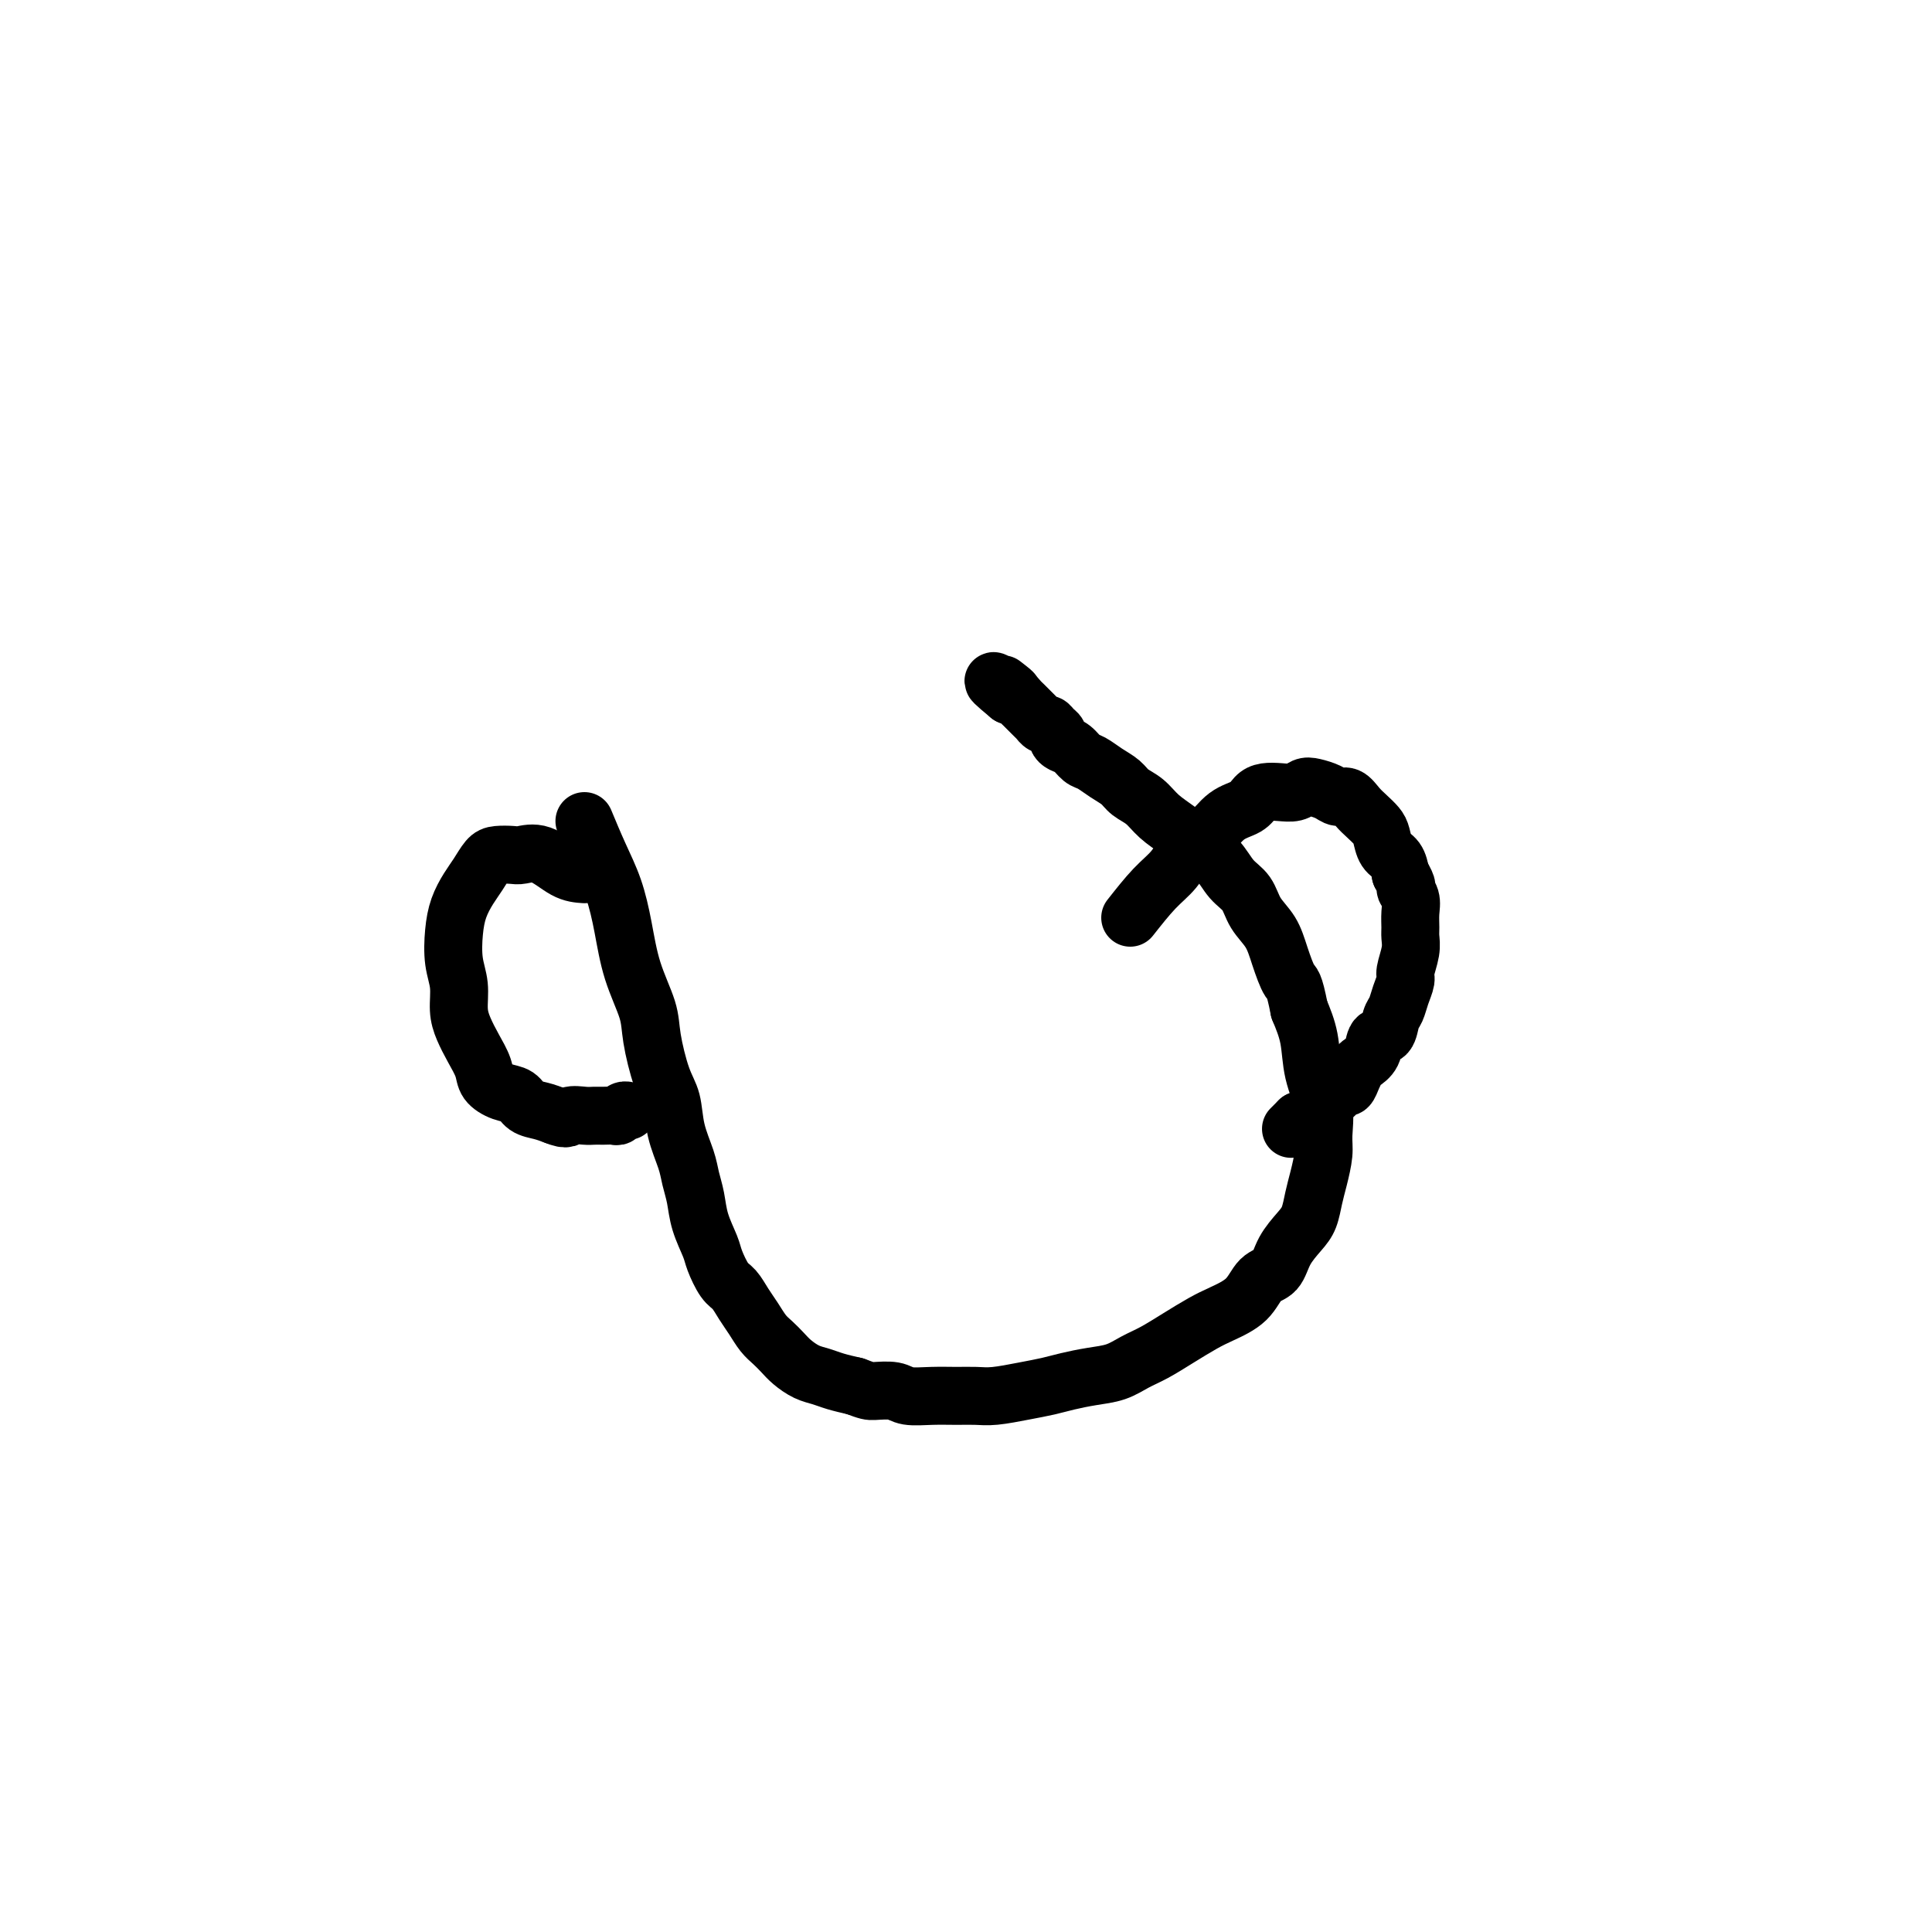
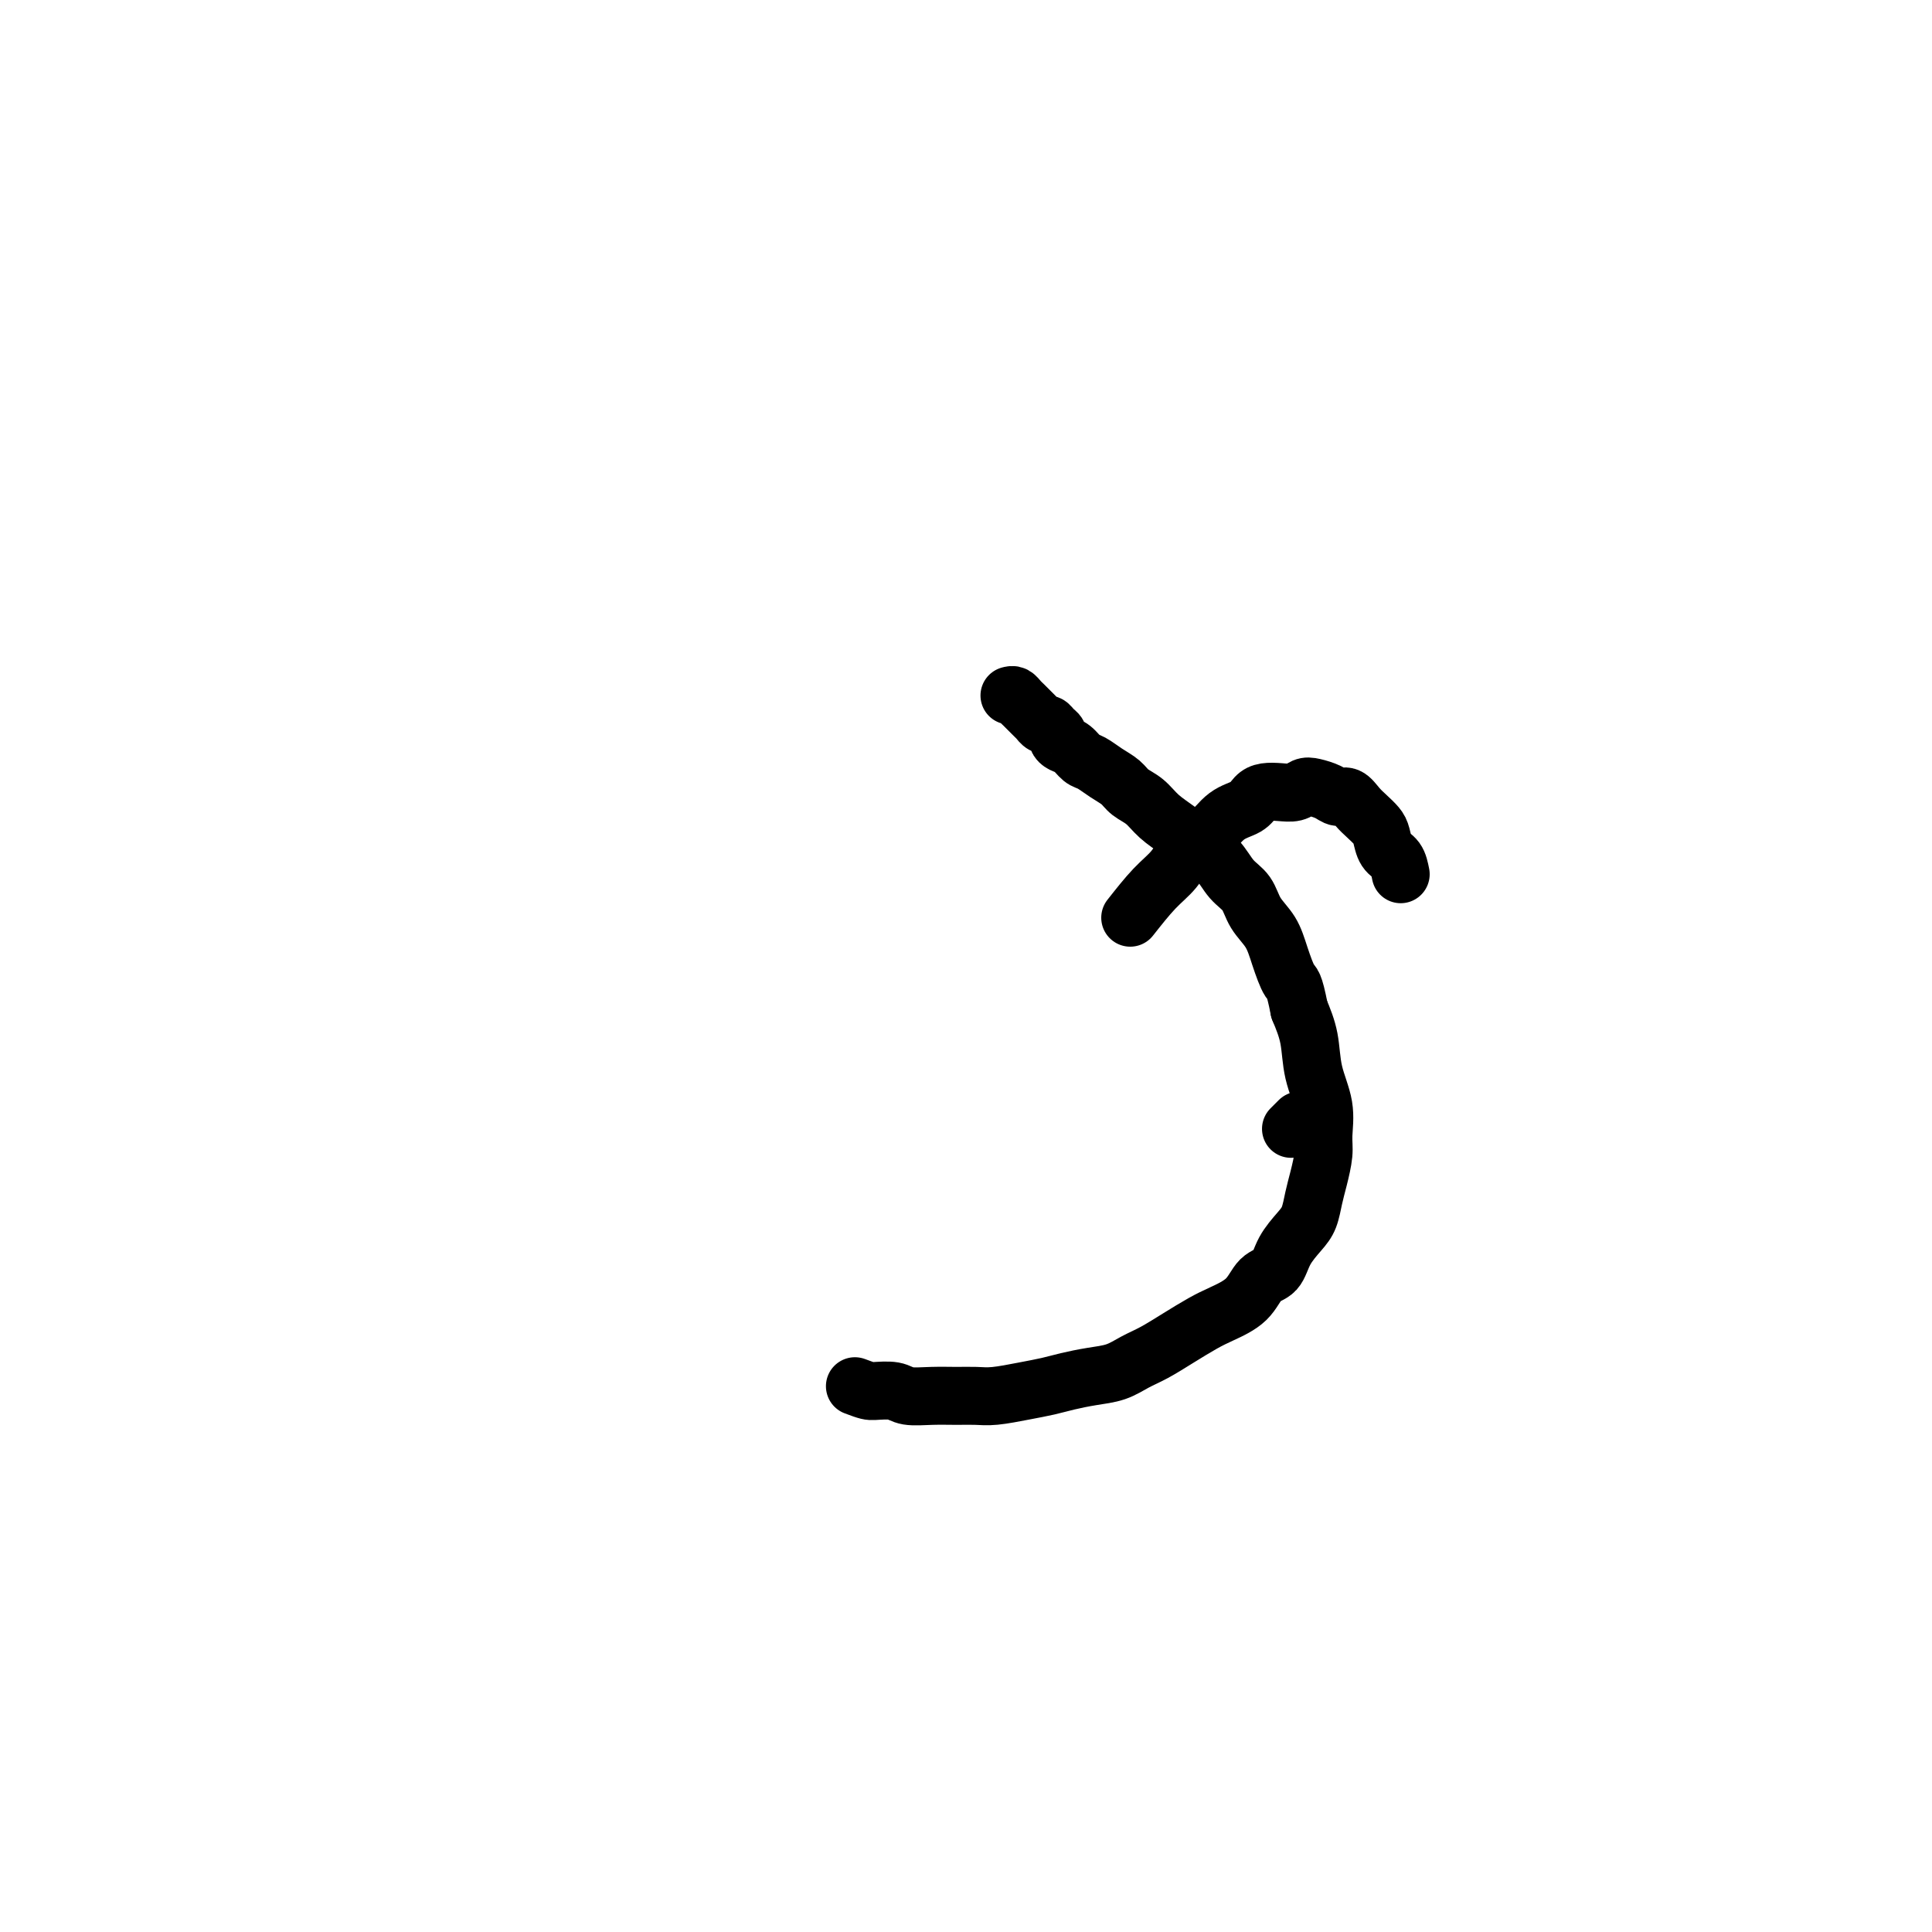
<svg xmlns="http://www.w3.org/2000/svg" viewBox="0 0 400 400" version="1.1">
  <g fill="none" stroke="#000000" stroke-width="12" stroke-linecap="round" stroke-linejoin="round">
-     <path d="M121,181c-1.235,-0.083 -2.470,-0.166 -4,-1c-1.530,-0.834 -3.354,-2.418 -5,-3c-1.646,-0.582 -3.112,-0.161 -4,0c-0.888,0.161 -1.196,0.062 -2,0c-0.804,-0.062 -2.103,-0.086 -3,0c-0.897,0.086 -1.393,0.282 -2,1c-0.607,0.718 -1.327,1.959 -2,3c-0.673,1.041 -1.301,1.884 -2,3c-0.699,1.116 -1.470,2.507 -2,4c-0.530,1.493 -0.819,3.088 -1,5c-0.181,1.912 -0.253,4.142 0,6c0.253,1.858 0.831,3.344 1,5c0.169,1.656 -0.073,3.483 0,5c0.073,1.517 0.459,2.725 1,4c0.541,1.275 1.237,2.617 2,4c0.763,1.383 1.593,2.808 2,4c0.407,1.192 0.391,2.151 1,3c0.609,0.849 1.843,1.589 3,2c1.157,0.411 2.238,0.491 3,1c0.762,0.509 1.205,1.445 2,2c0.795,0.555 1.941,0.730 3,1c1.059,0.270 2.029,0.635 3,1" />
-     <path d="M115,231c2.689,1.083 2.412,0.290 3,0c0.588,-0.290 2.041,-0.077 3,0c0.959,0.077 1.422,0.017 2,0c0.578,-0.017 1.269,0.010 2,0c0.731,-0.010 1.503,-0.055 2,0c0.497,0.055 0.721,0.211 1,0c0.279,-0.211 0.614,-0.787 1,-1c0.386,-0.213 0.825,-0.061 1,0c0.175,0.061 0.088,0.030 0,0" />
    <path d="M234,190c1.725,-2.188 3.451,-4.375 5,-6c1.549,-1.625 2.922,-2.686 4,-4c1.078,-1.314 1.860,-2.880 3,-4c1.140,-1.120 2.636,-1.792 4,-3c1.364,-1.208 2.595,-2.951 4,-4c1.405,-1.049 2.985,-1.405 4,-2c1.015,-0.595 1.465,-1.431 2,-2c0.535,-0.569 1.153,-0.871 2,-1c0.847,-0.129 1.921,-0.084 3,0c1.079,0.084 2.162,0.209 3,0c0.838,-0.209 1.432,-0.751 2,-1c0.568,-0.249 1.111,-0.204 2,0c0.889,0.204 2.125,0.568 3,1c0.875,0.432 1.390,0.931 2,1c0.610,0.069 1.315,-0.292 2,0c0.685,0.292 1.348,1.237 2,2c0.652,0.763 1.292,1.344 2,2c0.708,0.656 1.485,1.386 2,2c0.515,0.614 0.767,1.113 1,2c0.233,0.887 0.447,2.162 1,3c0.553,0.838 1.444,1.239 2,2c0.556,0.761 0.778,1.880 1,3" />
-     <path d="M290,181c1.867,3.071 1.036,2.748 1,3c-0.036,0.252 0.723,1.080 1,2c0.277,0.920 0.070,1.931 0,3c-0.070,1.069 -0.004,2.197 0,3c0.004,0.803 -0.055,1.282 0,2c0.055,0.718 0.222,1.677 0,3c-0.222,1.323 -0.833,3.010 -1,4c-0.167,0.990 0.111,1.281 0,2c-0.111,0.719 -0.611,1.864 -1,3c-0.389,1.136 -0.666,2.261 -1,3c-0.334,0.739 -0.723,1.091 -1,2c-0.277,0.909 -0.441,2.375 -1,3c-0.559,0.625 -1.512,0.407 -2,1c-0.488,0.593 -0.512,1.995 -1,3c-0.488,1.005 -1.440,1.613 -2,2c-0.560,0.387 -0.727,0.551 -1,1c-0.273,0.449 -0.650,1.181 -1,2c-0.350,0.819 -0.671,1.725 -1,2c-0.329,0.275 -0.665,-0.081 -1,0c-0.335,0.081 -0.667,0.599 -1,1c-0.333,0.401 -0.666,0.686 -1,1c-0.334,0.314 -0.668,0.658 -1,1c-0.332,0.342 -0.662,0.684 -1,1c-0.338,0.316 -0.683,0.606 -1,1c-0.317,0.394 -0.606,0.890 -1,1c-0.394,0.110 -0.893,-0.167 -1,0c-0.107,0.167 0.177,0.777 0,1c-0.177,0.223 -0.817,0.060 -1,0c-0.183,-0.060 0.091,-0.017 0,0c-0.091,0.017 -0.545,0.009 -1,0" />
    <path d="M269,232c-3.000,3.000 -1.500,1.500 0,0" />
-     <path d="M121,170c0.979,2.350 1.958,4.701 3,7c1.042,2.299 2.148,4.547 3,7c0.852,2.453 1.449,5.111 2,8c0.551,2.889 1.055,6.010 2,9c0.945,2.990 2.332,5.848 3,8c0.668,2.152 0.616,3.597 1,6c0.384,2.403 1.202,5.762 2,8c0.798,2.238 1.576,3.353 2,5c0.424,1.647 0.494,3.825 1,6c0.506,2.175 1.449,4.347 2,6c0.551,1.653 0.710,2.786 1,4c0.290,1.214 0.711,2.507 1,4c0.289,1.493 0.448,3.186 1,5c0.552,1.814 1.499,3.749 2,5c0.501,1.251 0.557,1.818 1,3c0.443,1.182 1.273,2.978 2,4c0.727,1.022 1.349,1.271 2,2c0.651,0.729 1.329,1.939 2,3c0.671,1.061 1.334,1.975 2,3c0.666,1.025 1.336,2.162 2,3c0.664,0.838 1.322,1.376 2,2c0.678,0.624 1.377,1.333 2,2c0.623,0.667 1.170,1.292 2,2c0.830,0.708 1.944,1.499 3,2c1.056,0.501 2.053,0.712 3,1c0.947,0.288 1.842,0.654 3,1c1.158,0.346 2.579,0.673 4,1" />
    <path d="M177,287c2.706,1.016 2.972,1.057 4,1c1.028,-0.057 2.820,-0.212 4,0c1.180,0.212 1.748,0.790 3,1c1.252,0.210 3.187,0.053 5,0c1.813,-0.053 3.503,-0.003 5,0c1.497,0.003 2.801,-0.041 4,0c1.199,0.041 2.294,0.165 4,0c1.706,-0.165 4.024,-0.621 6,-1c1.976,-0.379 3.610,-0.682 5,-1c1.390,-0.318 2.538,-0.651 4,-1c1.462,-0.349 3.240,-0.715 5,-1c1.760,-0.285 3.503,-0.489 5,-1c1.497,-0.511 2.748,-1.330 4,-2c1.252,-0.670 2.506,-1.192 4,-2c1.494,-0.808 3.228,-1.901 5,-3c1.772,-1.099 3.581,-2.204 5,-3c1.419,-0.796 2.448,-1.283 4,-2c1.552,-0.717 3.627,-1.665 5,-3c1.373,-1.335 2.045,-3.055 3,-4c0.955,-0.945 2.192,-1.113 3,-2c0.808,-0.887 1.186,-2.493 2,-4c0.814,-1.507 2.064,-2.913 3,-4c0.936,-1.087 1.557,-1.853 2,-3c0.443,-1.147 0.709,-2.674 1,-4c0.291,-1.326 0.607,-2.449 1,-4c0.393,-1.551 0.863,-3.530 1,-5c0.137,-1.470 -0.060,-2.433 0,-4c0.060,-1.567 0.377,-3.740 0,-6c-0.377,-2.260 -1.448,-4.609 -2,-7c-0.552,-2.391 -0.586,-4.826 -1,-7c-0.414,-2.174 -1.207,-4.087 -2,-6" />
    <path d="M269,209c-1.126,-5.764 -1.442,-5.176 -2,-6c-0.558,-0.824 -1.360,-3.062 -2,-5c-0.640,-1.938 -1.118,-3.576 -2,-5c-0.882,-1.424 -2.168,-2.636 -3,-4c-0.832,-1.364 -1.212,-2.882 -2,-4c-0.788,-1.118 -1.986,-1.835 -3,-3c-1.014,-1.165 -1.846,-2.777 -3,-4c-1.154,-1.223 -2.631,-2.057 -4,-3c-1.369,-0.943 -2.631,-1.996 -4,-3c-1.369,-1.004 -2.845,-1.959 -4,-3c-1.155,-1.041 -1.990,-2.167 -3,-3c-1.010,-0.833 -2.196,-1.374 -3,-2c-0.804,-0.626 -1.226,-1.337 -2,-2c-0.774,-0.663 -1.898,-1.277 -3,-2c-1.102,-0.723 -2.180,-1.556 -3,-2c-0.820,-0.444 -1.382,-0.500 -2,-1c-0.618,-0.500 -1.293,-1.443 -2,-2c-0.707,-0.557 -1.446,-0.728 -2,-1c-0.554,-0.272 -0.922,-0.646 -1,-1c-0.078,-0.354 0.133,-0.687 0,-1c-0.133,-0.313 -0.609,-0.605 -1,-1c-0.391,-0.395 -0.696,-0.893 -1,-1c-0.304,-0.107 -0.606,0.179 -1,0c-0.394,-0.179 -0.879,-0.821 -1,-1c-0.121,-0.179 0.122,0.107 0,0c-0.122,-0.107 -0.610,-0.607 -1,-1c-0.390,-0.393 -0.682,-0.680 -1,-1c-0.318,-0.320 -0.663,-0.673 -1,-1c-0.337,-0.327 -0.668,-0.626 -1,-1c-0.332,-0.374 -0.666,-0.821 -1,-1c-0.334,-0.179 -0.667,-0.089 -1,0" />
-     <path d="M209,144c-6.595,-5.429 -1.583,-2.000 0,-1c1.583,1.000 -0.262,-0.429 -1,-1c-0.738,-0.571 -0.369,-0.286 0,0" />
  </g>
</svg>